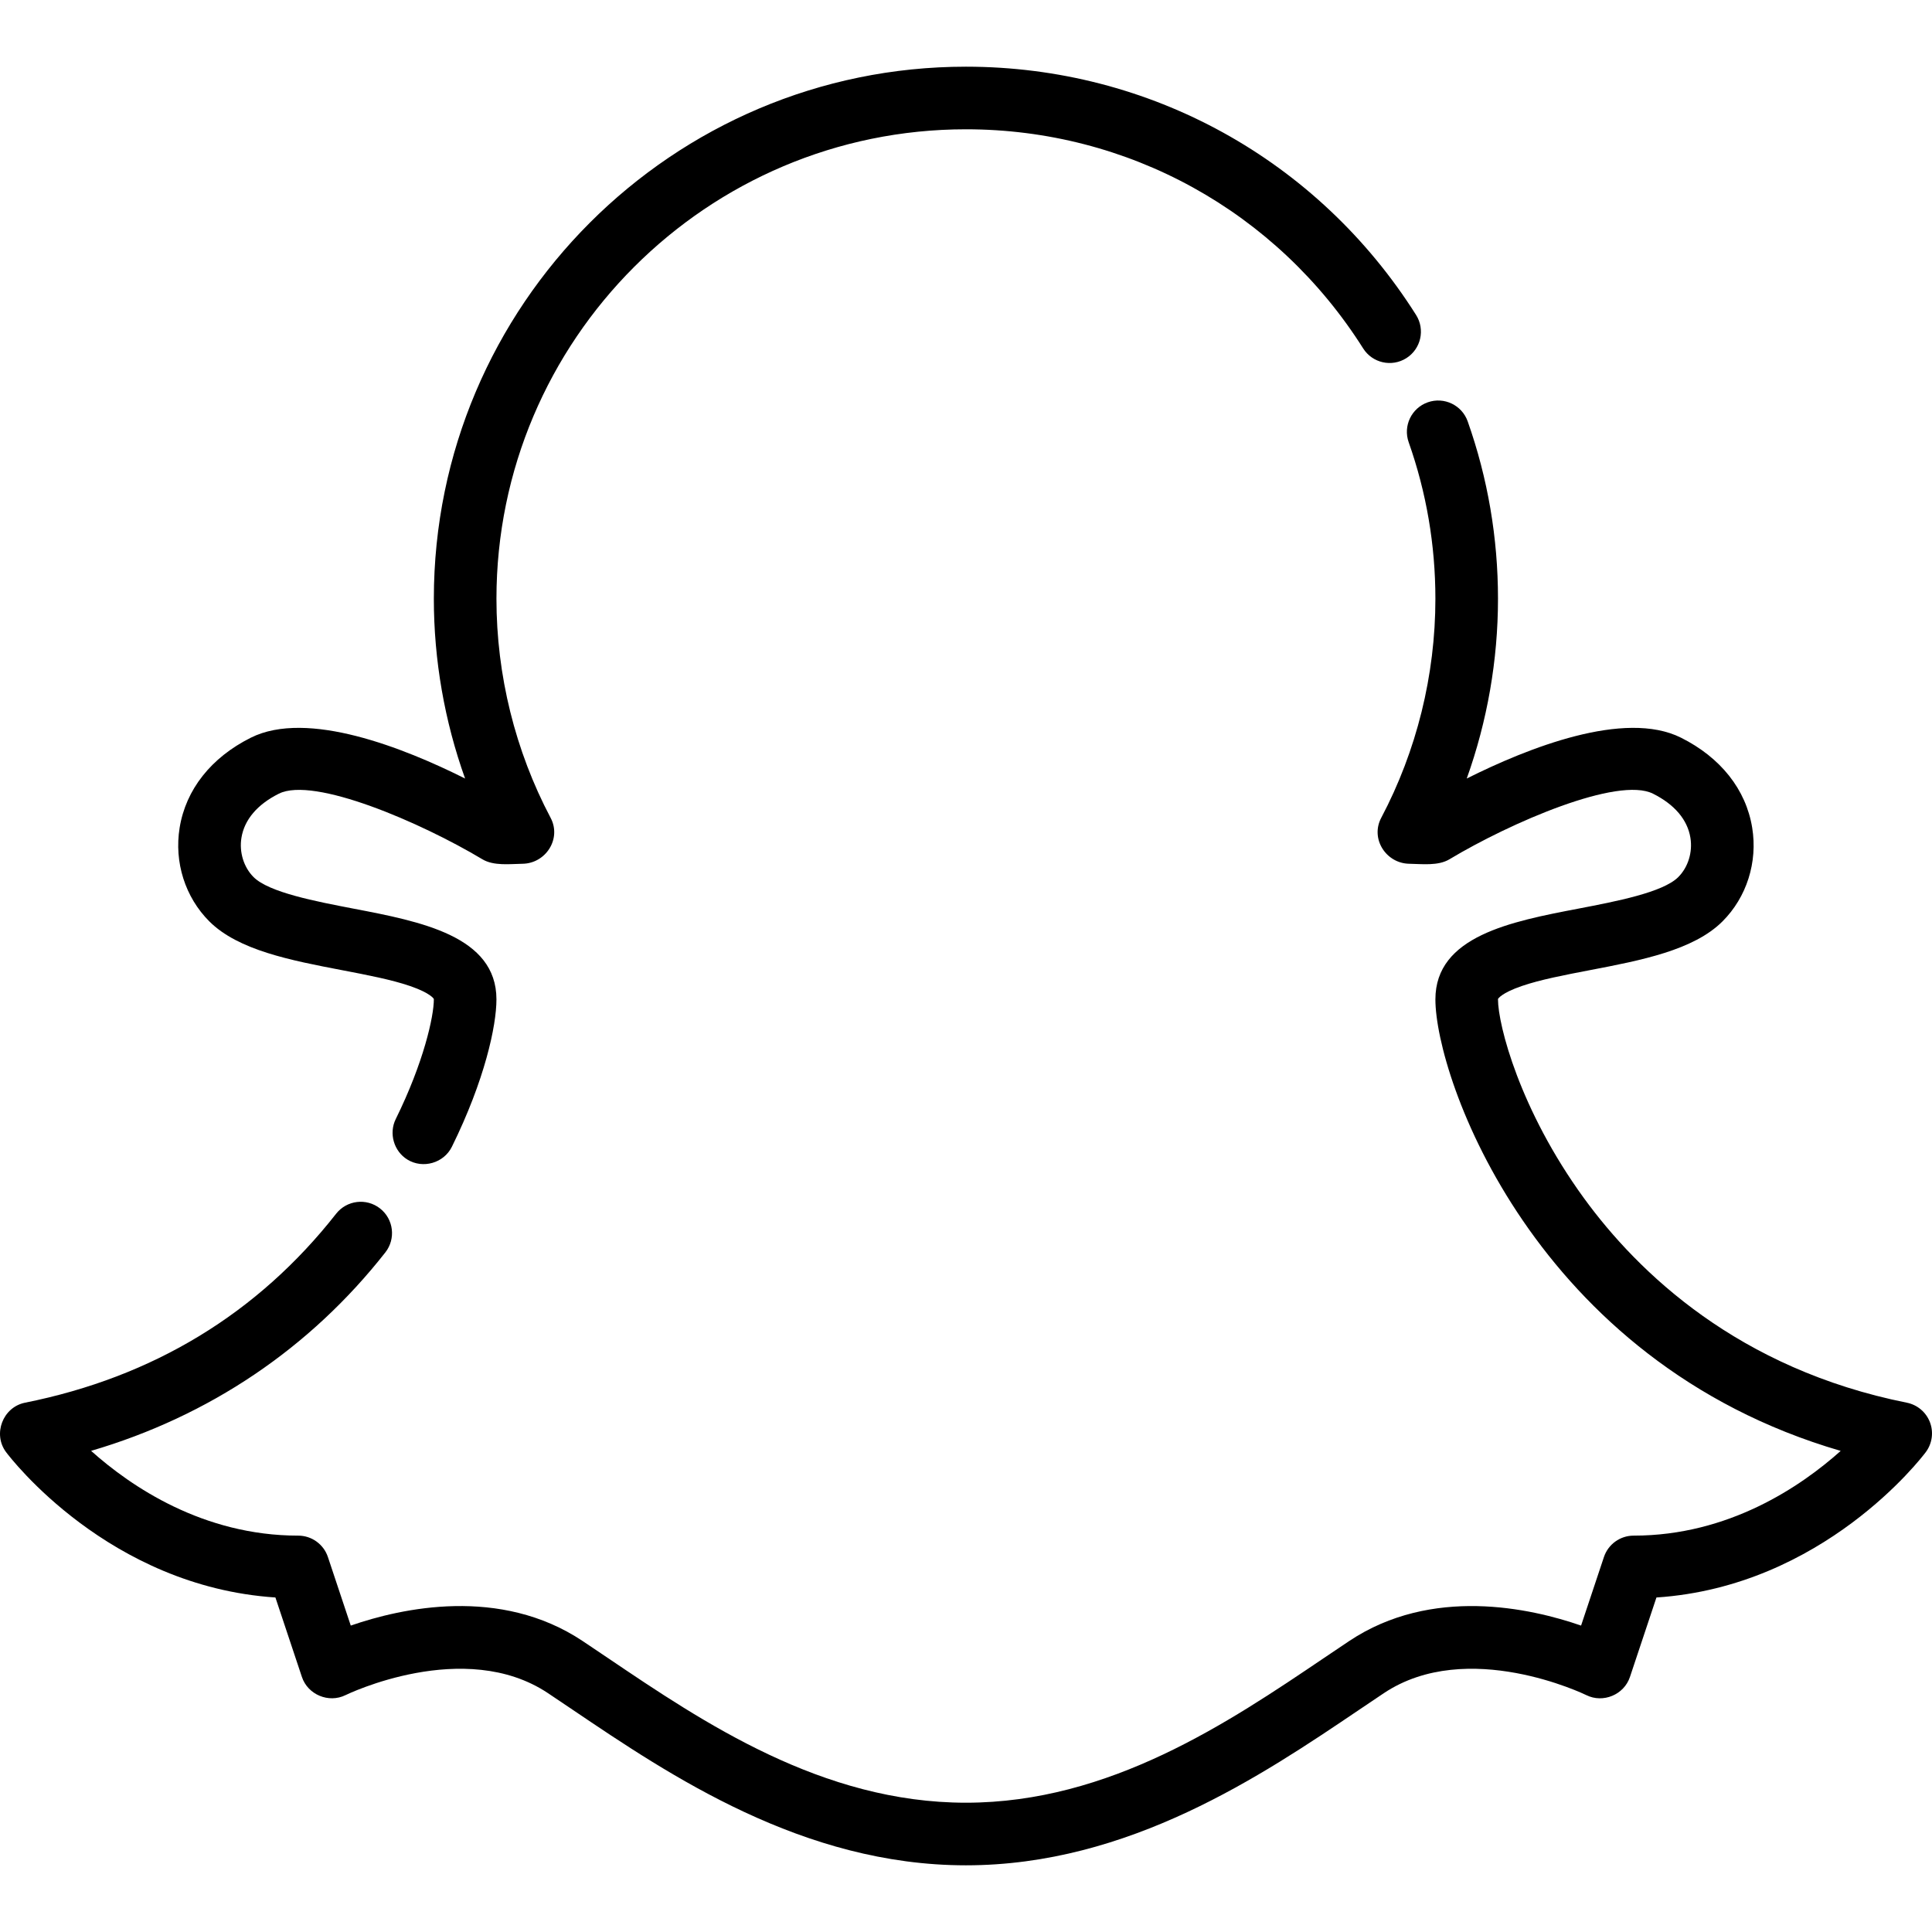
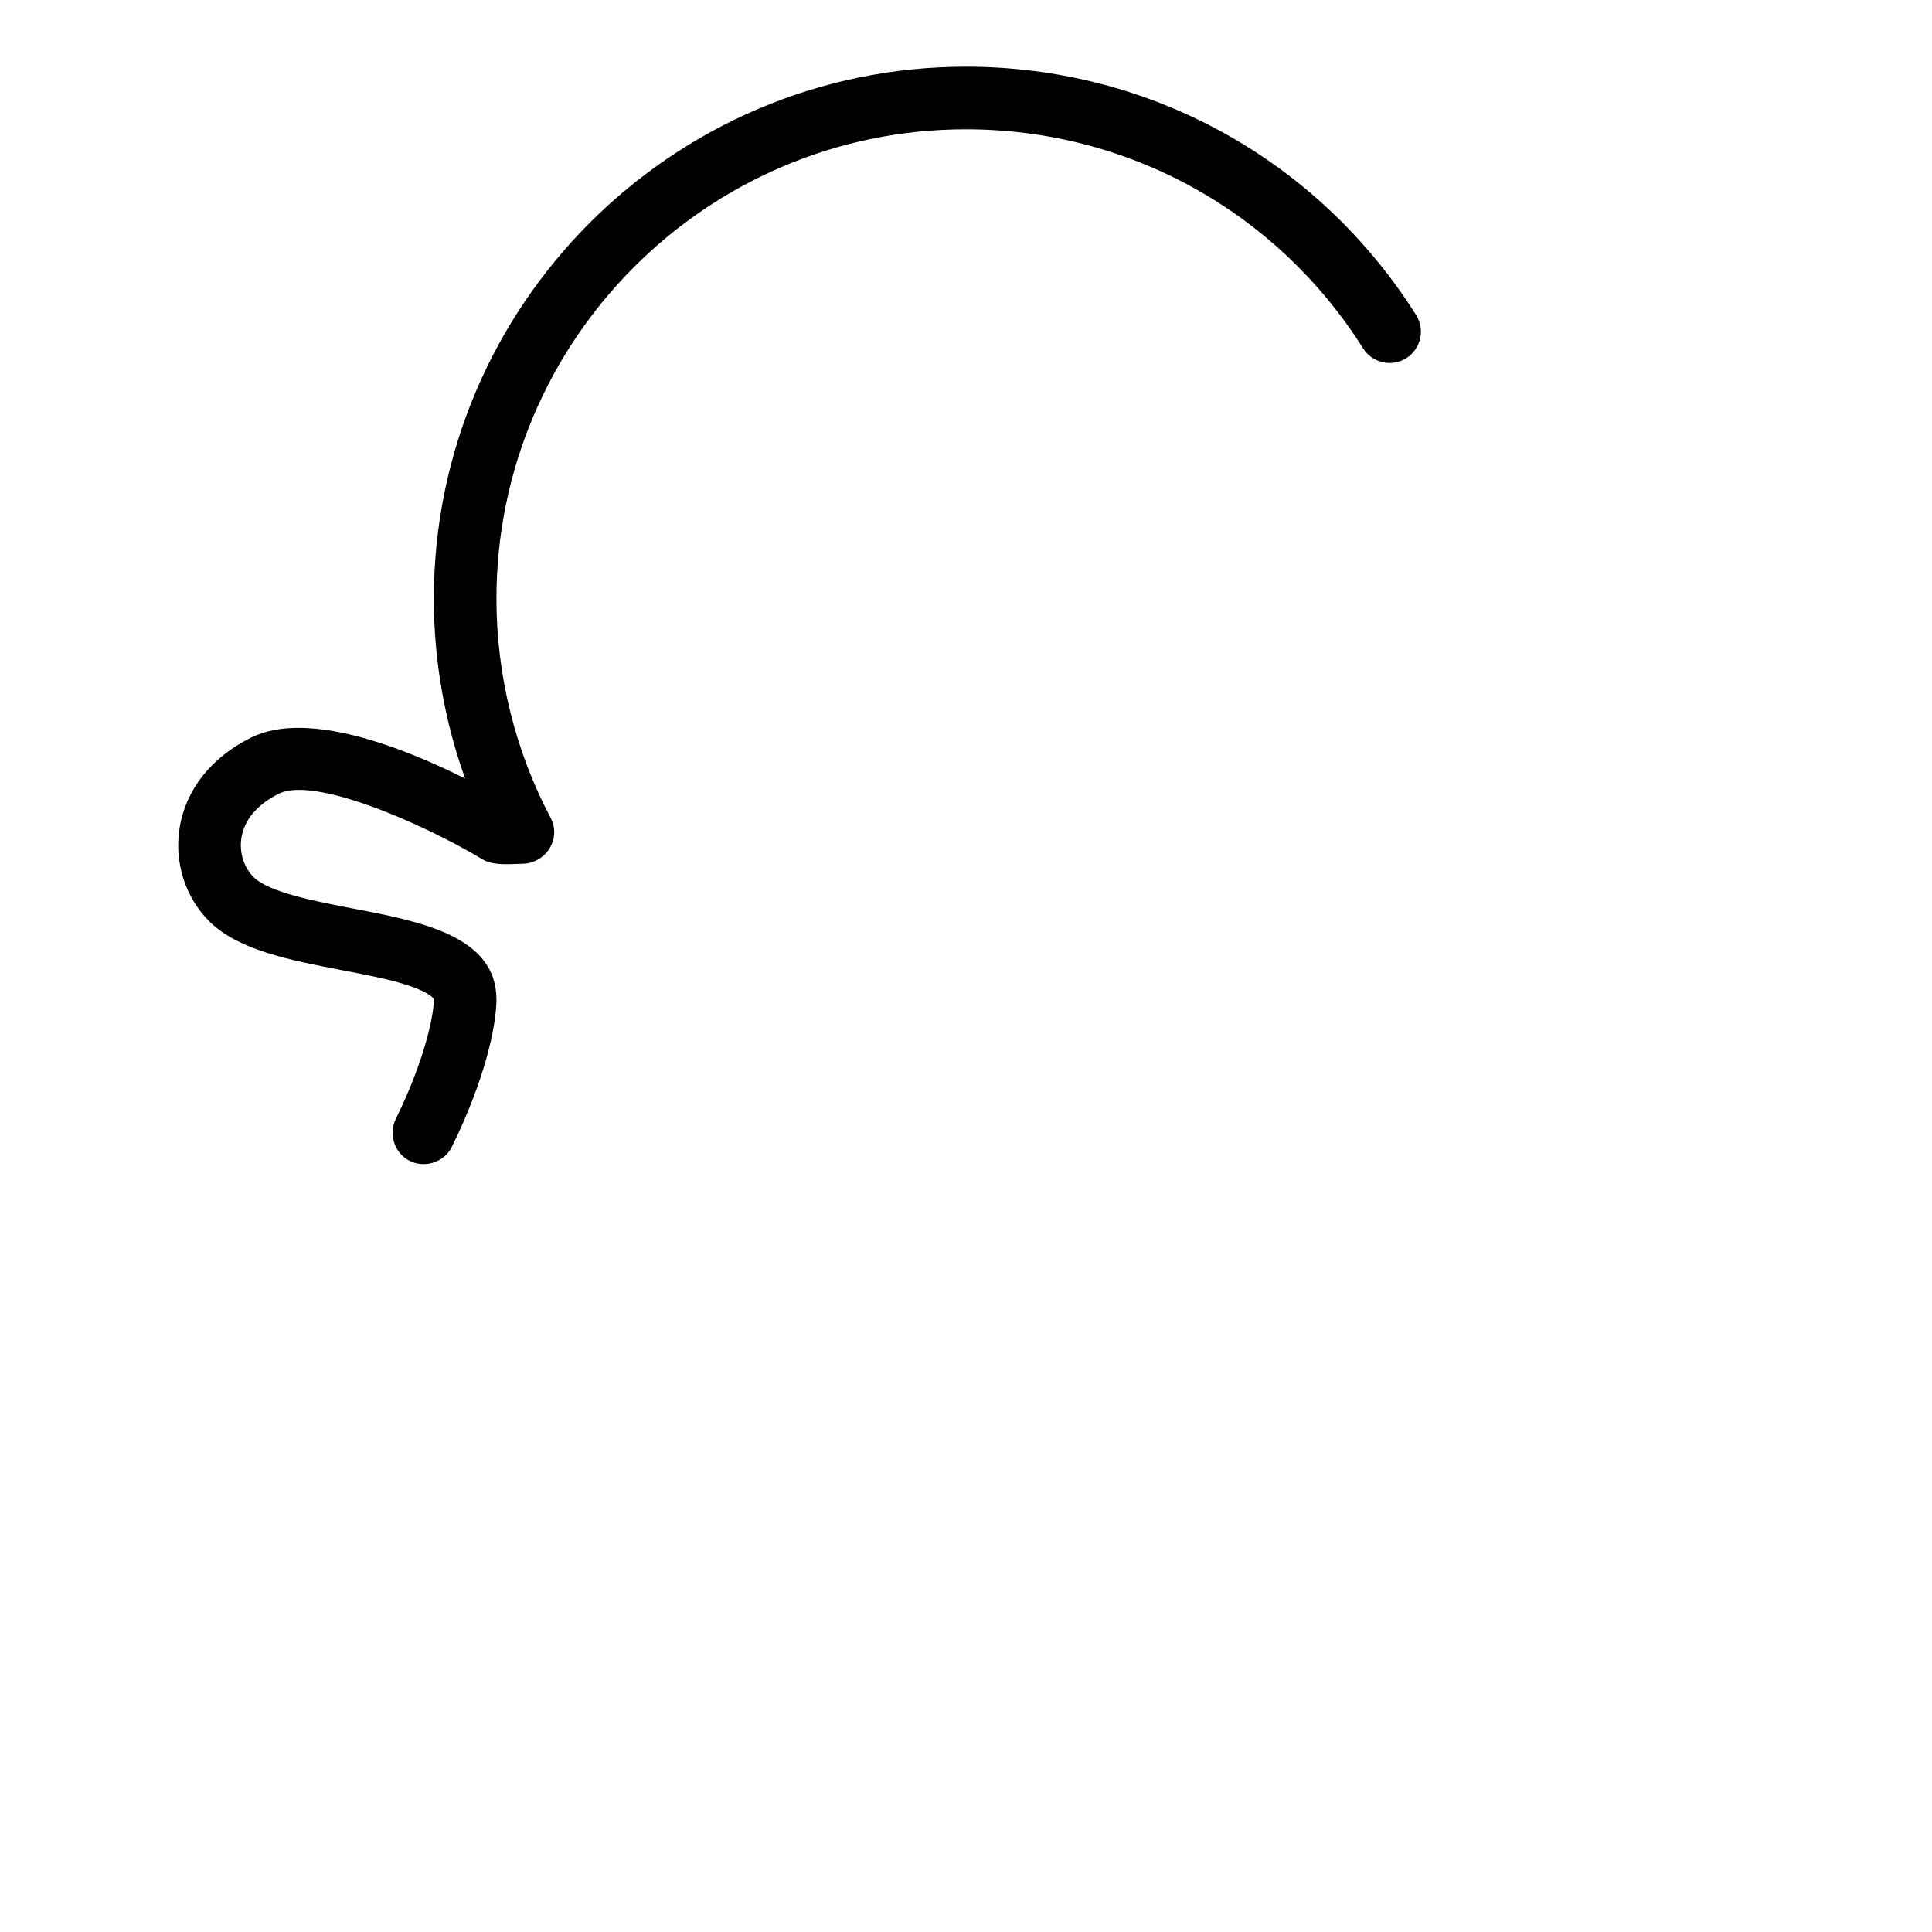
<svg xmlns="http://www.w3.org/2000/svg" fill="#000000" height="800px" width="800px" version="1.1" id="Layer_1" viewBox="0 0 511.999 511.999" xml:space="preserve">
  <g>
    <g>
-       <path d="M511.452,376.903c-1.016-2.661-3.328-4.614-6.121-5.174c-44.633-8.927-71.187-34.429-85.604-54.253    c-17.017-23.398-22.743-45.939-22.743-52.63c0-0.075,0.007-0.113,0.005-0.114c0.032-0.063,0.885-1.567,6.282-3.421    c4.927-1.692,11.315-2.917,18.078-4.214c13.508-2.589,27.475-5.266,35.137-12.928c6.405-6.405,9.346-15.677,7.865-24.8    c-1.643-10.132-8.345-18.61-18.869-23.872c-14.991-7.495-40.678,2.754-56.779,10.82c5.447-15.217,8.279-31.39,8.279-47.639    c0-16.121-2.701-31.936-8.028-47.006c-1.526-4.32-6.266-6.582-10.584-5.056c-4.32,1.526-6.584,6.266-5.056,10.585    c4.698,13.29,7.079,27.245,7.079,41.478c0,20.215-4.963,40.291-14.356,58.055c-2.945,5.573,1.301,12.073,7.42,12.171    c3.365,0.054,7.659,0.614,10.651-1.182c16.266-9.76,44.661-22.033,53.955-17.388c5.708,2.854,9.136,6.896,9.913,11.692    c0.62,3.817-0.615,7.808-3.222,10.414c-4.06,4.06-16.519,6.448-26.529,8.366c-17.732,3.398-37.831,7.252-37.831,24.04    c0,20.628,26.114,95.975,107.408,119.656c-10.569,9.451-29.687,22.455-54.877,22.455c-3.571,0-6.741,2.285-7.869,5.671    l-6.056,18.166c-13.391-4.638-39.581-10.485-61.455,4.097c-2.168,1.444-4.394,2.948-6.678,4.491    c-25.298,17.088-56.781,38.353-94.89,38.353c-38.109,0-69.592-21.266-94.89-38.353c-2.284-1.543-4.51-3.046-6.677-4.491    c-21.877-14.584-48.065-8.737-61.455-4.097L86.9,412.629c-1.129-3.387-4.299-5.671-7.869-5.671    c-25.204,0-44.331-13.018-54.892-22.467c31.269-9.17,58.019-27.16,77.981-52.591c2.829-3.603,2.2-8.818-1.403-11.645    c-3.601-2.828-8.816-2.201-11.645,1.403c-20.749,26.434-48.488,43.28-82.445,50.072c-5.869,1.174-8.612,8.308-5.009,13.11    c1.135,1.513,27.193,35.591,71.369,38.508l7.024,21.069c1.567,4.701,7.117,7.003,11.561,4.804    c0.313-0.155,31.505-15.278,53.638-0.525c2.14,1.427,4.339,2.912,6.594,4.435c25.739,17.385,60.989,41.195,104.175,41.195    c43.186,0,78.436-23.809,104.175-41.195c2.255-1.523,4.454-3.008,6.594-4.435c22.134-14.755,53.326,0.37,53.621,0.518    c4.452,2.225,10.009-0.084,11.579-4.795l7.024-21.069c44.176-2.917,70.235-36.996,71.369-38.508    C512.049,382.561,512.469,379.564,511.452,376.903z" />
-     </g>
+       </g>
  </g>
  <g>
    <g>
      <path d="M375.276,83.471c-26.027-41.199-70.623-65.798-119.298-65.798c-77.751,0-141.005,63.254-141.005,141.005    c0,16.248,2.833,32.421,8.279,47.639c-16.104-8.068-41.789-18.315-56.779-10.82c-10.524,5.262-17.225,13.74-18.869,23.872    c-1.481,9.124,1.46,18.395,7.865,24.8c7.664,7.663,21.632,10.34,35.139,12.929c6.763,1.296,13.152,2.521,18.078,4.214    c5.486,1.886,6.276,3.407,6.278,3.411c0,0,0.009,0.036,0.009,0.124c0,4.525-2.69,16.707-10.098,31.718    c-1.871,3.792-0.509,8.519,3.091,10.734c4.107,2.527,9.654,0.925,11.785-3.393c8.718-17.664,11.811-32.081,11.811-39.06    c0-16.789-20.099-20.642-37.831-24.04c-10.011-1.919-22.469-4.308-26.529-8.366c-2.607-2.607-3.842-6.597-3.221-10.414    c0.777-4.795,4.206-8.839,9.913-11.692c9.268-4.635,37.675,7.638,53.954,17.388c2.993,1.796,7.287,1.235,10.651,1.182    c6.119-0.097,10.365-6.598,7.42-12.171c-9.391-17.764-14.356-37.839-14.356-58.055c0-68.604,55.814-124.416,124.416-124.416    c42.949,0,82.303,21.708,105.27,58.07c2.446,3.873,7.569,5.03,11.442,2.582C376.565,92.467,377.722,87.344,375.276,83.471z" />
    </g>
  </g>
</svg>